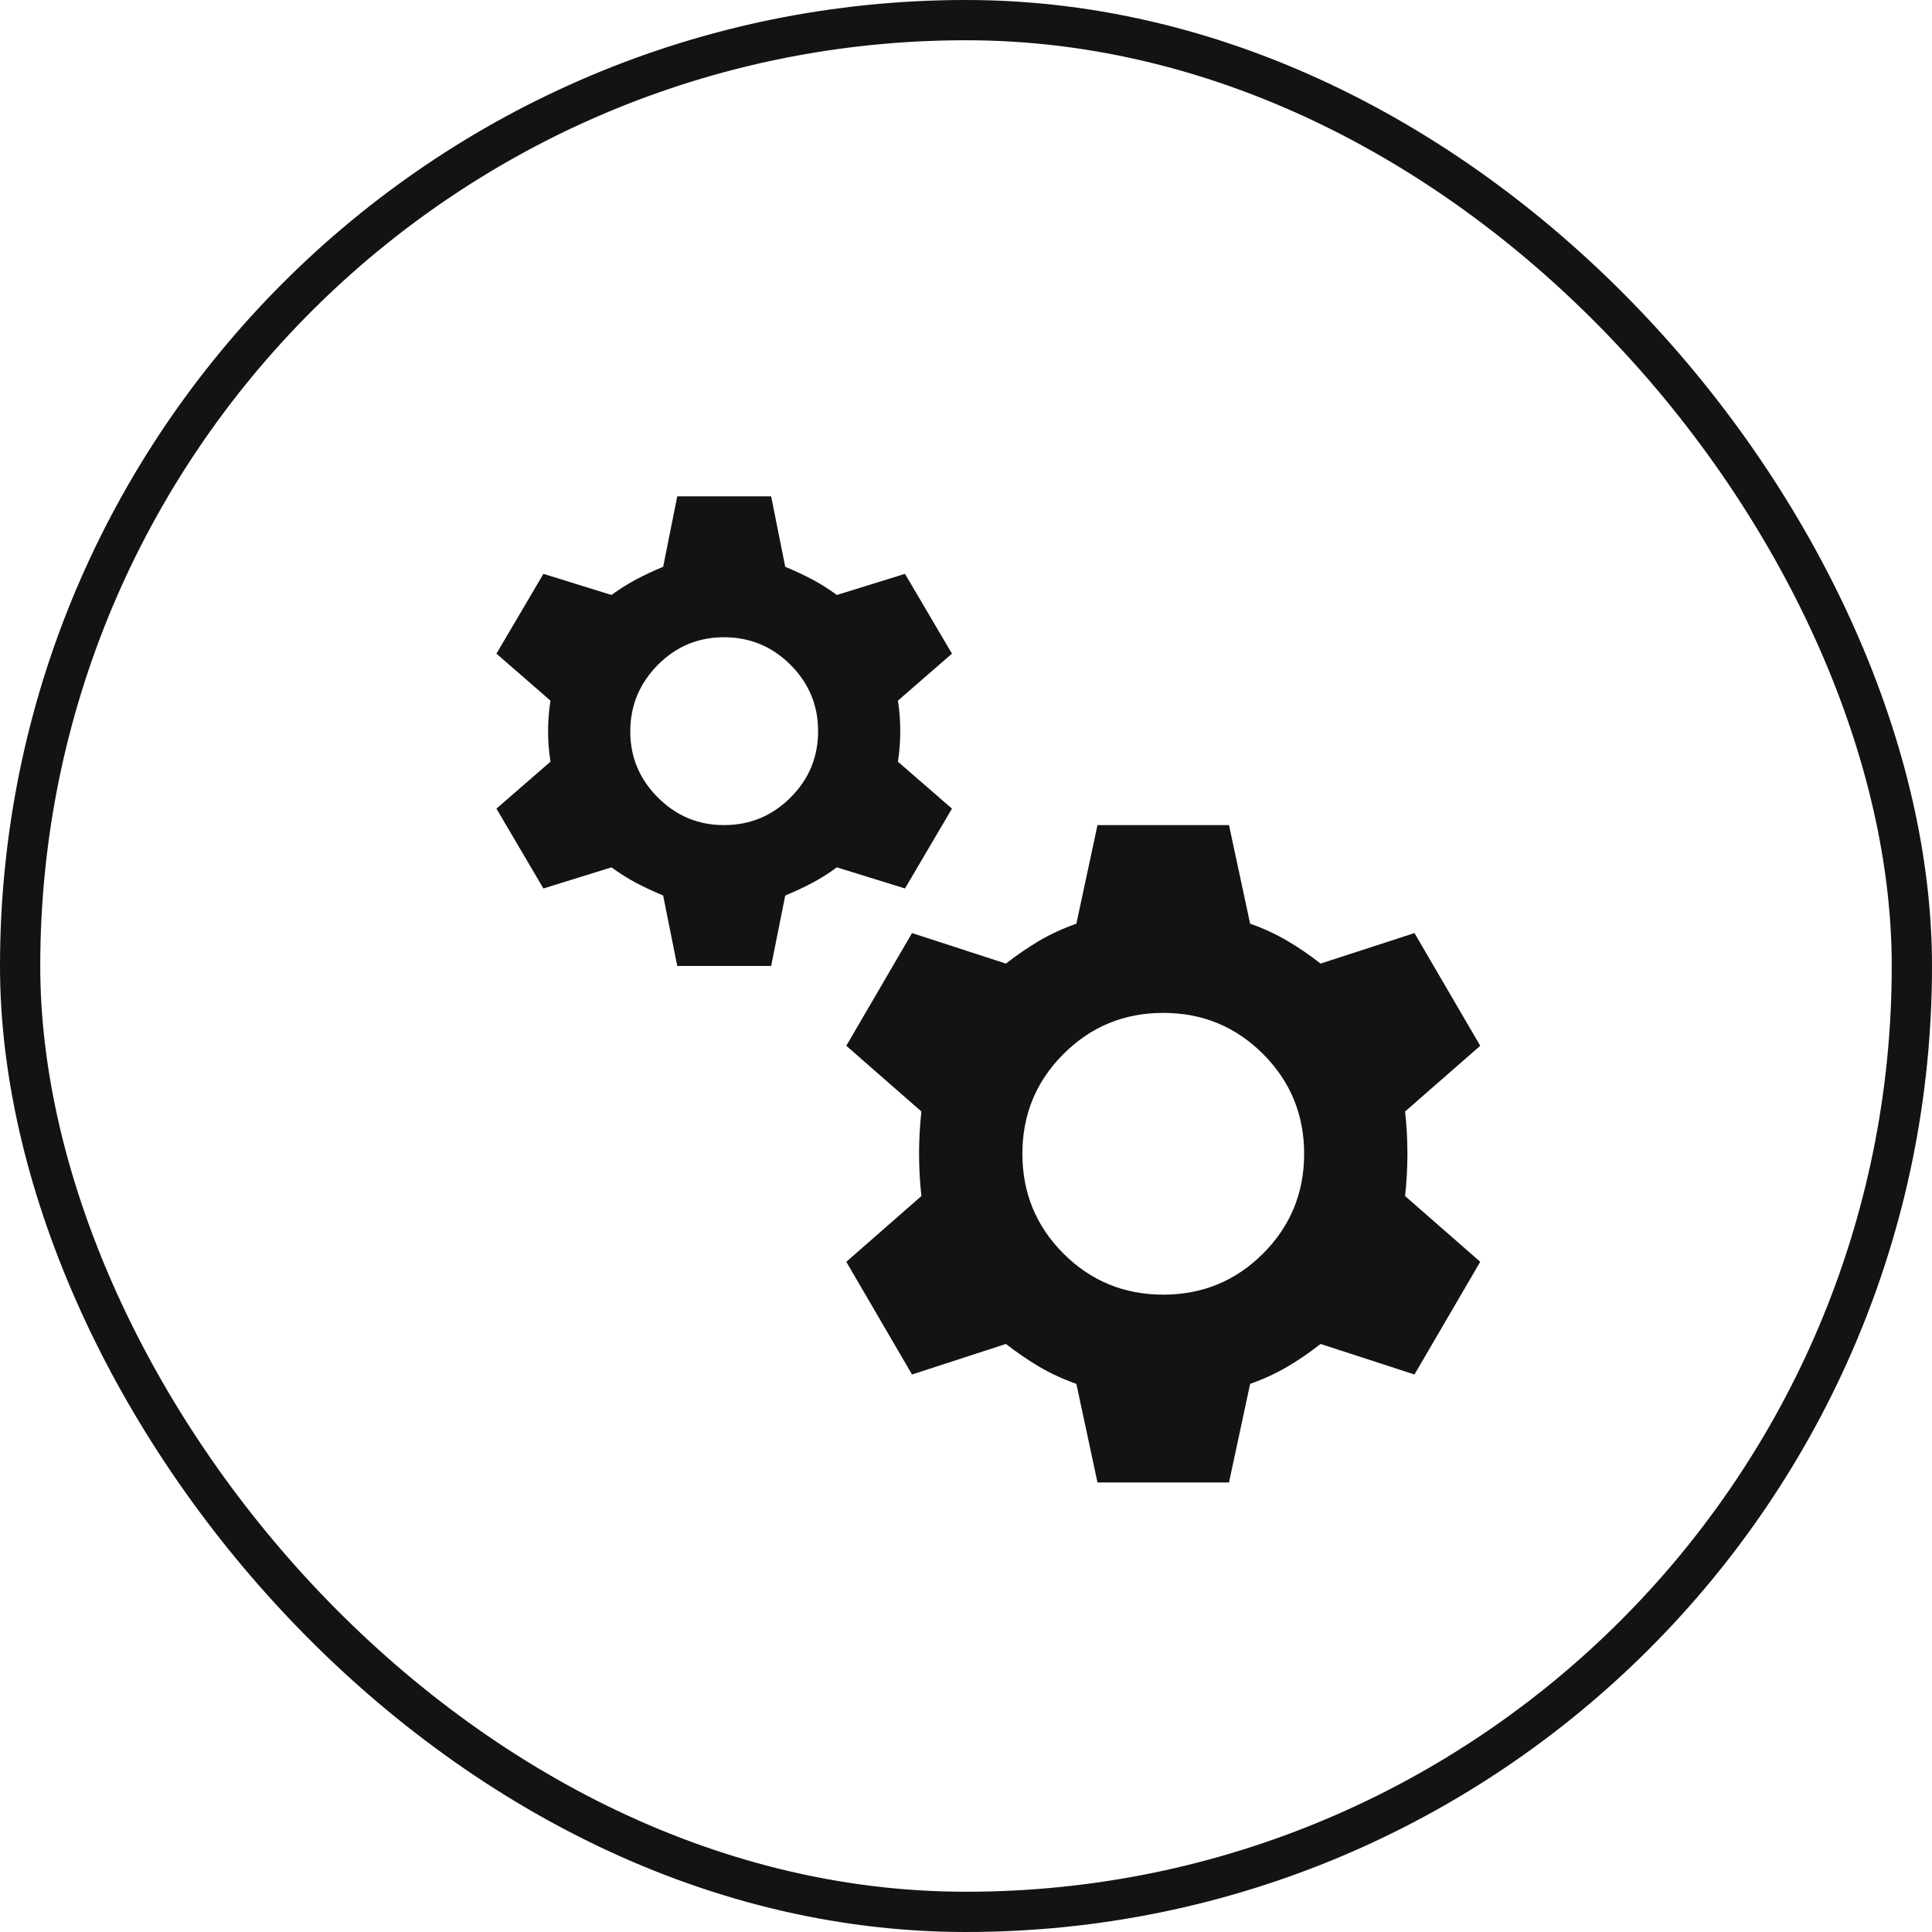
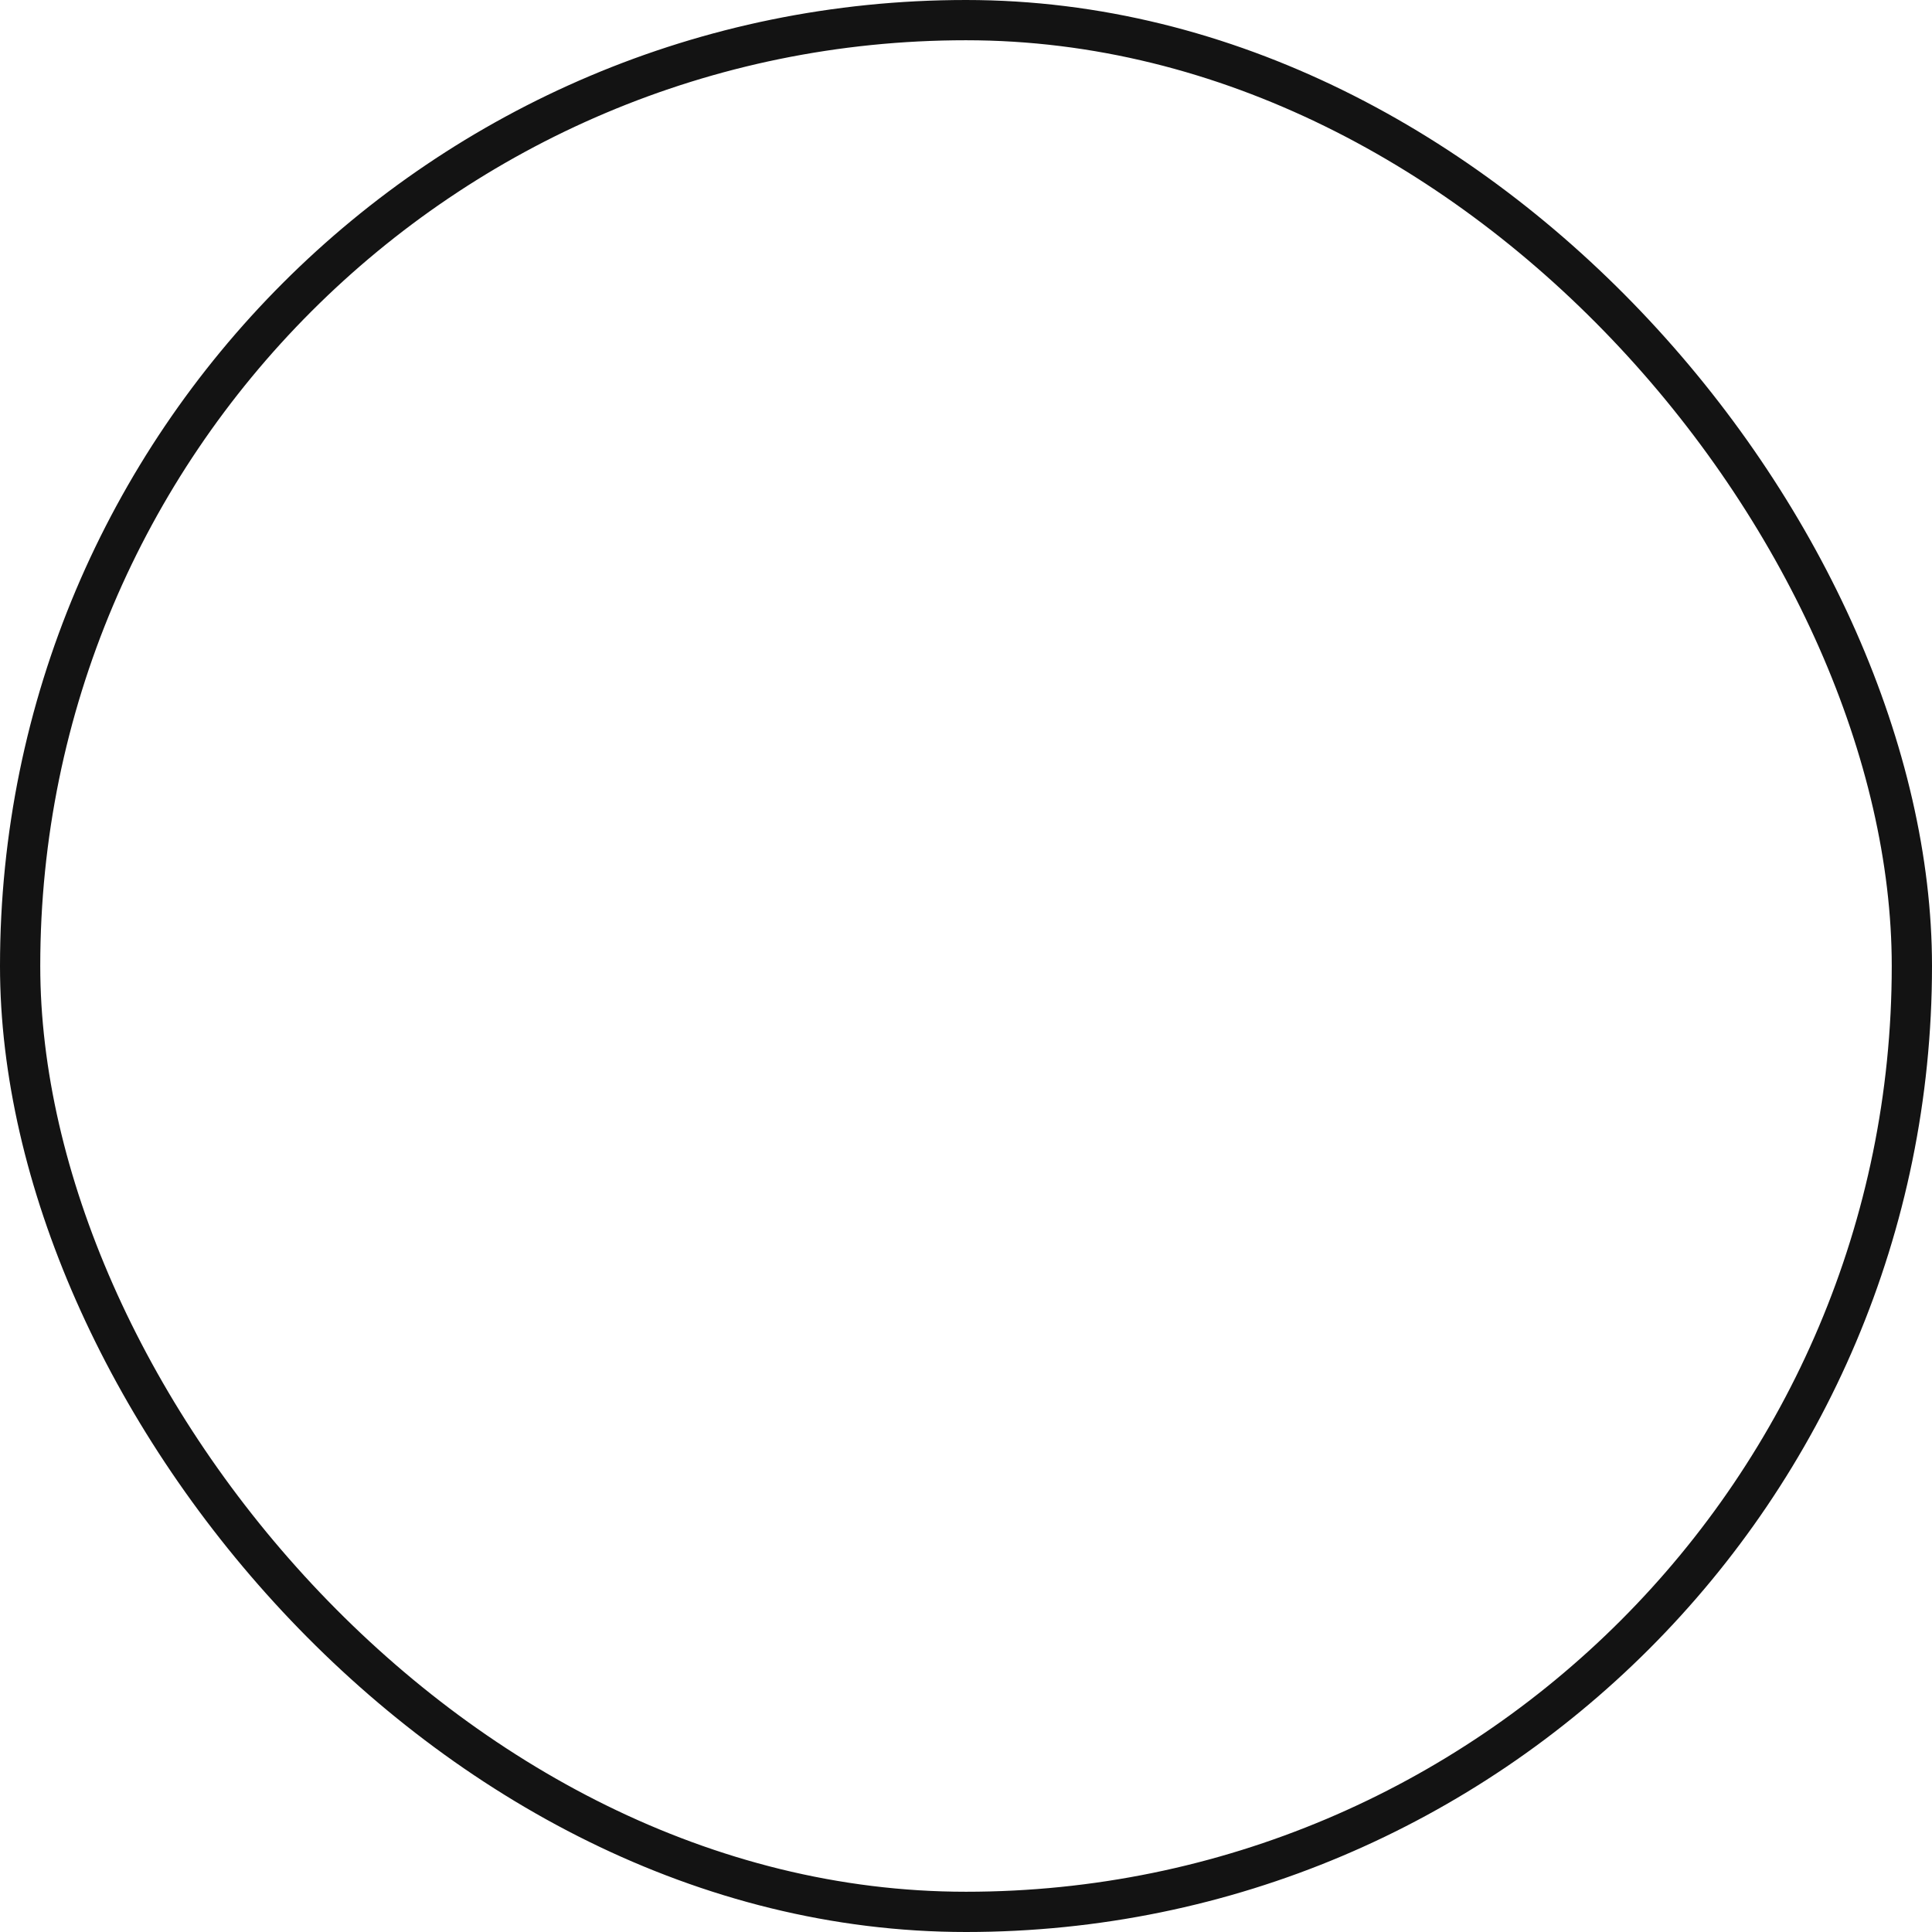
<svg xmlns="http://www.w3.org/2000/svg" width="48" height="48" viewBox="0 0 48 48" fill="none">
  <rect x="0.5" y="0.5" width="47" height="47" rx="23.5" stroke="#131313" />
-   <path d="M16.826 23.999L16.476 22.249C16.242 22.151 16.024 22.05 15.82 21.943C15.616 21.837 15.407 21.705 15.192 21.549L13.501 22.074L12.334 20.09L13.676 18.924C13.637 18.671 13.617 18.418 13.617 18.165C13.617 17.913 13.637 17.66 13.676 17.407L12.334 16.24L13.501 14.257L15.192 14.782C15.406 14.627 15.615 14.495 15.82 14.388C16.024 14.28 16.243 14.178 16.476 14.082L16.826 12.332H19.159L19.509 14.082C19.742 14.179 19.961 14.281 20.166 14.389C20.37 14.496 20.579 14.627 20.792 14.782L22.484 14.257L23.651 16.24L22.309 17.407C22.348 17.66 22.367 17.913 22.367 18.165C22.367 18.418 22.348 18.671 22.309 18.924L23.651 20.09L22.484 22.074L20.792 21.549C20.578 21.704 20.37 21.836 20.166 21.943C19.962 22.05 19.743 22.152 19.509 22.249L19.159 23.999H16.826ZM17.992 20.499C18.634 20.499 19.183 20.27 19.641 19.814C20.098 19.357 20.326 18.808 20.326 18.165C20.325 17.523 20.097 16.974 19.641 16.518C19.185 16.062 18.636 15.834 17.992 15.832C17.349 15.831 16.8 16.059 16.345 16.518C15.89 16.977 15.661 17.526 15.659 18.165C15.657 18.805 15.885 19.354 16.345 19.814C16.805 20.273 17.354 20.502 17.992 20.499ZM27.267 36.832L26.742 34.382C26.412 34.265 26.106 34.124 25.824 33.959C25.543 33.793 25.265 33.603 24.992 33.39L22.659 34.149L21.026 31.349L22.892 29.715C22.853 29.365 22.834 29.015 22.834 28.665C22.834 28.315 22.853 27.965 22.892 27.615L21.026 25.982L22.659 23.182L24.992 23.94C25.265 23.727 25.542 23.537 25.824 23.371C26.107 23.205 26.413 23.065 26.742 22.949L27.267 20.499H30.534L31.059 22.949C31.39 23.065 31.696 23.206 31.978 23.372C32.261 23.538 32.538 23.727 32.809 23.94L35.142 23.182L36.776 25.982L34.909 27.615C34.948 27.965 34.967 28.315 34.967 28.665C34.967 29.015 34.948 29.365 34.909 29.715L36.776 31.349L35.142 34.149L32.809 33.39C32.537 33.604 32.26 33.794 31.978 33.959C31.697 34.123 31.39 34.265 31.059 34.382L30.534 36.832H27.267ZM28.901 32.165C29.873 32.165 30.699 31.825 31.38 31.145C32.06 30.464 32.401 29.638 32.401 28.665C32.401 27.693 32.06 26.867 31.38 26.186C30.699 25.506 29.873 25.165 28.901 25.165C27.928 25.165 27.102 25.506 26.422 26.186C25.741 26.867 25.401 27.693 25.401 28.665C25.401 29.638 25.741 30.464 26.422 31.145C27.102 31.825 27.928 32.165 28.901 32.165Z" fill="#131313" />
</svg>